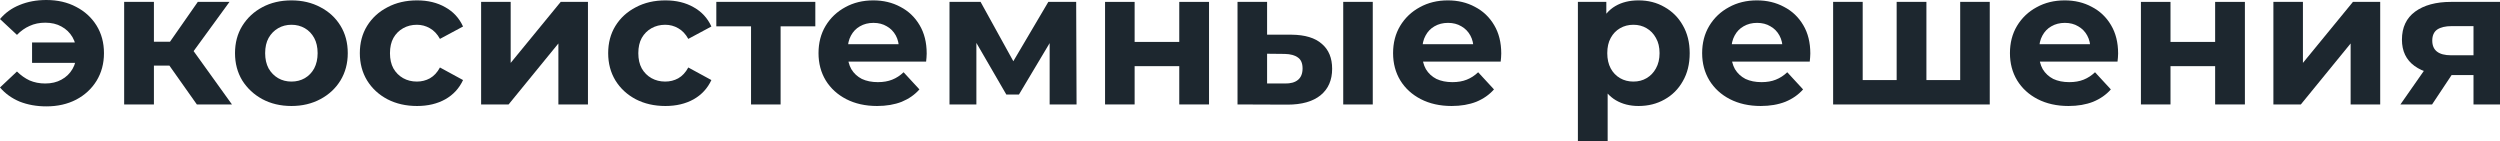
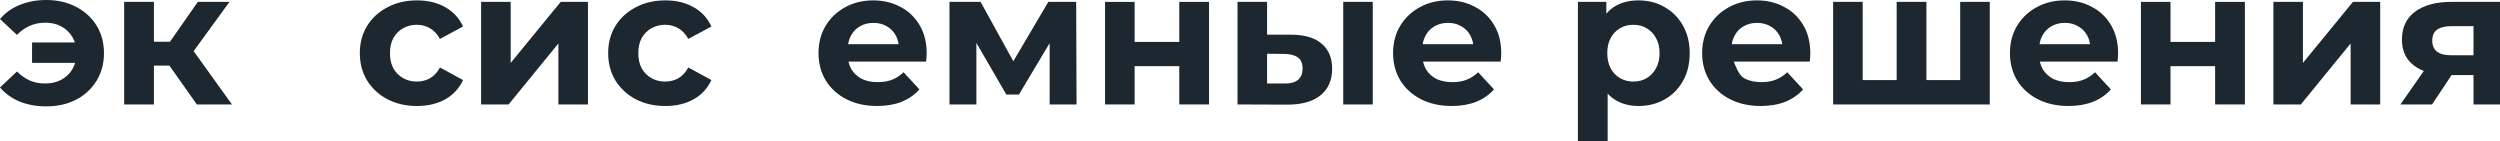
<svg xmlns="http://www.w3.org/2000/svg" viewBox="0 0 79.134 4.477" fill="none">
  <path d="M1.015 1.991V1.345H2.711V1.991H1.015ZM1.467 0C1.822 0 2.136 0.072 2.409 0.217C2.683 0.358 2.899 0.555 3.056 0.808C3.213 1.062 3.291 1.354 3.291 1.683C3.291 2.009 3.213 2.301 3.056 2.558C2.899 2.812 2.683 3.011 2.409 3.155C2.136 3.296 1.822 3.367 1.467 3.367C1.157 3.367 0.876 3.316 0.622 3.216C0.372 3.111 0.165 2.962 0 2.769L0.537 2.263C0.658 2.383 0.791 2.478 0.936 2.546C1.085 2.61 1.25 2.643 1.431 2.643C1.628 2.643 1.8 2.602 1.944 2.522C2.093 2.442 2.21 2.329 2.295 2.184C2.379 2.039 2.422 1.872 2.422 1.683C2.422 1.49 2.379 1.321 2.295 1.177C2.21 1.032 2.093 0.919 1.944 0.839C1.8 0.758 1.628 0.718 1.431 0.718C1.25 0.718 1.085 0.752 0.936 0.821C0.791 0.885 0.658 0.979 0.537 1.104L0 0.603C0.165 0.406 0.372 0.257 0.622 0.157C0.876 0.052 1.157 0 1.467 0Z" fill="#1D272F" />
  <path d="M6.231 3.306L5.144 1.768L5.911 1.315L7.342 3.306H6.231ZM3.93 3.306V0.06H4.872V3.306H3.93ZM4.595 2.076V1.321H5.73V2.076H4.595ZM6.002 1.792L5.12 1.695L6.261 0.06H7.264L6.002 1.792Z" fill="#1D272F" />
-   <path d="M9.226 3.355C8.88 3.355 8.572 3.282 8.302 3.137C8.037 2.993 7.825 2.795 7.668 2.546C7.515 2.293 7.439 2.005 7.439 1.683C7.439 1.358 7.515 1.07 7.668 0.821C7.825 0.567 8.037 0.37 8.302 0.229C8.572 0.084 8.88 0.012 9.226 0.012C9.568 0.012 9.874 0.084 10.144 0.229C10.414 0.37 10.625 0.565 10.778 0.815C10.931 1.064 11.008 1.354 11.008 1.683C11.008 2.005 10.931 2.293 10.778 2.546C10.625 2.795 10.414 2.993 10.144 3.137C9.874 3.282 9.568 3.355 9.226 3.355ZM9.226 2.582C9.383 2.582 9.524 2.546 9.649 2.474C9.774 2.401 9.872 2.299 9.945 2.166C10.017 2.029 10.054 1.868 10.054 1.683C10.054 1.494 10.017 1.333 9.945 1.201C9.872 1.068 9.774 0.965 9.649 0.893C9.524 0.821 9.383 0.784 9.226 0.784C9.069 0.784 8.928 0.821 8.804 0.893C8.679 0.965 8.578 1.068 8.502 1.201C8.429 1.333 8.393 1.494 8.393 1.683C8.393 1.868 8.429 2.029 8.502 2.166C8.578 2.299 8.679 2.401 8.804 2.474C8.928 2.546 9.069 2.582 9.226 2.582Z" fill="#1D272F" />
  <path d="M13.202 3.355C12.851 3.355 12.539 3.284 12.266 3.143C11.992 2.999 11.776 2.8 11.619 2.546C11.466 2.293 11.39 2.005 11.39 1.683C11.39 1.358 11.466 1.07 11.619 0.821C11.776 0.567 11.992 0.37 12.266 0.229C12.539 0.084 12.851 0.012 13.202 0.012C13.544 0.012 13.842 0.084 14.095 0.229C14.349 0.37 14.536 0.573 14.657 0.839L13.926 1.231C13.842 1.078 13.735 0.965 13.606 0.893C13.481 0.821 13.344 0.784 13.196 0.784C13.034 0.784 12.89 0.821 12.761 0.893C12.632 0.965 12.529 1.068 12.453 1.201C12.38 1.333 12.344 1.494 12.344 1.683C12.344 1.872 12.38 2.033 12.453 2.166C12.529 2.299 12.632 2.401 12.761 2.474C12.89 2.546 13.034 2.582 13.196 2.582C13.344 2.582 13.481 2.548 13.606 2.48C13.735 2.407 13.842 2.293 13.926 2.136L14.657 2.534C14.536 2.795 14.349 2.999 14.095 3.143C13.842 3.284 13.544 3.355 13.202 3.355Z" fill="#1D272F" />
  <path d="M15.229 3.306V0.06H16.165V1.991L17.748 0.06H18.611V3.306H17.675V1.376L16.099 3.306H15.229Z" fill="#1D272F" />
  <path d="M21.063 3.355C20.712 3.355 20.4 3.284 20.127 3.143C19.853 2.999 19.637 2.8 19.48 2.546C19.327 2.293 19.251 2.005 19.251 1.683C19.251 1.358 19.327 1.07 19.48 0.821C19.637 0.567 19.853 0.37 20.127 0.229C20.4 0.084 20.712 0.012 21.063 0.012C21.405 0.012 21.703 0.084 21.956 0.229C22.21 0.37 22.397 0.573 22.518 0.839L21.787 1.231C21.703 1.078 21.596 0.965 21.467 0.893C21.342 0.821 21.205 0.784 21.056 0.784C20.895 0.784 20.751 0.821 20.622 0.893C20.493 0.965 20.39 1.068 20.314 1.201C20.241 1.333 20.205 1.494 20.205 1.683C20.205 1.872 20.241 2.033 20.314 2.166C20.39 2.299 20.493 2.401 20.622 2.474C20.751 2.546 20.895 2.582 21.056 2.582C21.205 2.582 21.342 2.548 21.467 2.48C21.596 2.407 21.703 2.293 21.787 2.136L22.518 2.534C22.397 2.795 22.21 2.999 21.956 3.143C21.703 3.284 21.405 3.355 21.063 3.355Z" fill="#1D272F" />
-   <path d="M23.773 3.306V0.615L23.984 0.833H22.674V0.06H25.808V0.833H24.498L24.709 0.615V3.306H23.773Z" fill="#1D272F" />
  <path d="M27.763 3.355C27.392 3.355 27.066 3.282 26.785 3.137C26.507 2.993 26.291 2.795 26.138 2.546C25.985 2.293 25.909 2.005 25.909 1.683C25.909 1.358 25.983 1.07 26.132 0.821C26.285 0.567 26.493 0.37 26.754 0.229C27.016 0.084 27.312 0.012 27.642 0.012C27.96 0.012 28.246 0.08 28.5 0.217C28.757 0.35 28.96 0.543 29.109 0.796C29.258 1.046 29.333 1.345 29.333 1.695C29.333 1.732 29.331 1.774 29.327 1.822C29.323 1.866 29.319 1.909 29.315 1.949H26.676V1.4H28.82L28.457 1.563C28.457 1.394 28.423 1.247 28.355 1.122C28.286 0.998 28.192 0.901 28.071 0.833C27.95 0.76 27.809 0.724 27.648 0.724C27.487 0.724 27.344 0.76 27.219 0.833C27.098 0.901 27.004 1 26.935 1.128C26.867 1.253 26.833 1.402 26.833 1.575V1.72C26.833 1.897 26.871 2.053 26.948 2.19C27.028 2.323 27.139 2.425 27.28 2.498C27.425 2.566 27.594 2.6 27.787 2.6C27.96 2.6 28.111 2.574 28.24 2.522C28.373 2.47 28.493 2.391 28.602 2.287L29.103 2.83C28.954 2.999 28.767 3.129 28.542 3.222C28.316 3.31 28.057 3.355 27.763 3.355Z" fill="#1D272F" />
  <path d="M30.055 3.306V0.06H31.039L32.265 2.281H31.873L33.183 0.06H34.065L34.077 3.306H33.225V1.026L33.37 1.122L32.253 2.993H31.854L30.731 1.056L30.906 1.014V3.306H30.055Z" fill="#1D272F" />
  <path d="M34.979 3.306V0.06H35.915V1.327H37.328V0.06H38.27V3.306H37.328V2.094H35.915V3.306H34.979Z" fill="#1D272F" />
  <path d="M42.518 3.306V0.06H43.453V3.306H42.518ZM40.881 1.098C41.308 1.102 41.628 1.199 41.841 1.388C42.059 1.573 42.167 1.836 42.167 2.178C42.167 2.536 42.045 2.816 41.799 3.017C41.553 3.214 41.205 3.312 40.754 3.312L39.172 3.306V0.06H40.108V1.098H40.881ZM40.67 2.643C40.851 2.647 40.99 2.608 41.086 2.528C41.183 2.448 41.231 2.327 41.231 2.166C41.231 2.005 41.183 1.89 41.086 1.822C40.99 1.75 40.851 1.711 40.67 1.707L40.108 1.701V2.643H40.67Z" fill="#1D272F" />
  <path d="M45.95 3.355C45.579 3.355 45.253 3.282 44.972 3.137C44.694 2.993 44.478 2.795 44.325 2.546C44.172 2.293 44.096 2.005 44.096 1.683C44.096 1.358 44.17 1.07 44.319 0.821C44.472 0.567 44.68 0.37 44.941 0.229C45.203 0.084 45.499 0.012 45.829 0.012C46.147 0.012 46.433 0.08 46.687 0.217C46.944 0.35 47.147 0.543 47.296 0.796C47.445 1.046 47.52 1.345 47.52 1.695C47.52 1.732 47.518 1.774 47.514 1.822C47.51 1.866 47.506 1.909 47.502 1.949H44.863V1.4H47.007L46.644 1.563C46.644 1.394 46.61 1.247 46.541 1.122C46.473 0.998 46.378 0.901 46.258 0.833C46.137 0.76 45.996 0.724 45.835 0.724C45.674 0.724 45.531 0.76 45.406 0.833C45.286 0.901 45.191 1 45.123 1.128C45.054 1.253 45.02 1.402 45.02 1.575V1.72C45.02 1.897 45.058 2.053 45.135 2.19C45.215 2.323 45.326 2.425 45.467 2.498C45.612 2.566 45.781 2.6 45.974 2.6C46.147 2.6 46.298 2.574 46.427 2.522C46.56 2.47 46.681 2.391 46.789 2.287L47.29 2.83C47.141 2.999 46.954 3.129 46.729 3.222C46.503 3.31 46.244 3.355 45.95 3.355Z" fill="#1D272F" />
  <path d="M51.866 3.355C51.593 3.355 51.353 3.294 51.148 3.174C50.943 3.053 50.782 2.87 50.665 2.625C50.552 2.375 50.496 2.061 50.496 1.683C50.496 1.301 50.55 0.987 50.659 0.742C50.767 0.497 50.924 0.314 51.13 0.193C51.335 0.072 51.581 0.012 51.866 0.012C52.172 0.012 52.446 0.082 52.688 0.223C52.933 0.36 53.127 0.553 53.267 0.802C53.412 1.052 53.485 1.345 53.485 1.683C53.485 2.025 53.412 2.321 53.267 2.57C53.127 2.82 52.933 3.013 52.688 3.149C52.446 3.286 52.172 3.355 51.866 3.355ZM49.946 4.477V0.06H50.846V0.724L50.828 1.689L50.888 2.649V4.477H49.946ZM51.703 2.582C51.86 2.582 51.999 2.546 52.12 2.474C52.245 2.401 52.343 2.299 52.416 2.166C52.493 2.029 52.531 1.868 52.531 1.683C52.531 1.494 52.493 1.333 52.416 1.201C52.343 1.068 52.245 0.965 52.12 0.893C51.999 0.821 51.86 0.784 51.703 0.784C51.546 0.784 51.405 0.821 51.281 0.893C51.156 0.965 51.057 1.068 50.985 1.201C50.912 1.333 50.876 1.494 50.876 1.683C50.876 1.868 50.912 2.029 50.985 2.166C51.057 2.299 51.156 2.401 51.281 2.474C51.405 2.546 51.546 2.582 51.703 2.582Z" fill="#1D272F" />
-   <path d="M55.733 3.355C55.363 3.355 55.037 3.282 54.755 3.137C54.477 2.993 54.262 2.795 54.109 2.546C53.956 2.293 53.879 2.005 53.879 1.683C53.879 1.358 53.954 1.07 54.103 0.821C54.256 0.567 54.463 0.37 54.725 0.229C54.986 0.084 55.282 0.012 55.612 0.012C55.931 0.012 56.216 0.08 56.47 0.217C56.728 0.35 56.931 0.543 57.08 0.796C57.229 1.046 57.303 1.345 57.303 1.695C57.303 1.732 57.301 1.774 57.297 1.822C57.293 1.866 57.289 1.909 57.285 1.949H54.646V1.4H56.79L56.428 1.563C56.428 1.394 56.394 1.247 56.325 1.122C56.257 0.998 56.162 0.901 56.041 0.833C55.921 0.76 55.779 0.724 55.618 0.724C55.457 0.724 55.315 0.76 55.19 0.833C55.069 0.901 54.974 1 54.906 1.128C54.838 1.253 54.803 1.402 54.803 1.575V1.72C54.803 1.897 54.842 2.053 54.918 2.19C54.999 2.323 55.109 2.425 55.25 2.498C55.395 2.566 55.564 2.6 55.758 2.6C55.931 2.6 56.082 2.574 56.21 2.522C56.343 2.47 56.464 2.391 56.573 2.287L57.074 2.83C56.925 2.999 56.738 3.129 56.512 3.222C56.287 3.31 56.027 3.355 55.733 3.355Z" fill="#1D272F" />
+   <path d="M55.733 3.355C55.363 3.355 55.037 3.282 54.755 3.137C54.477 2.993 54.262 2.795 54.109 2.546C53.956 2.293 53.879 2.005 53.879 1.683C53.879 1.358 53.954 1.07 54.103 0.821C54.256 0.567 54.463 0.37 54.725 0.229C54.986 0.084 55.282 0.012 55.612 0.012C55.931 0.012 56.216 0.08 56.47 0.217C56.728 0.35 56.931 0.543 57.08 0.796C57.229 1.046 57.303 1.345 57.303 1.695C57.303 1.732 57.301 1.774 57.297 1.822C57.293 1.866 57.289 1.909 57.285 1.949H54.646V1.4H56.79L56.428 1.563C56.428 1.394 56.394 1.247 56.325 1.122C56.257 0.998 56.162 0.901 56.041 0.833C55.921 0.76 55.779 0.724 55.618 0.724C55.457 0.724 55.315 0.76 55.19 0.833C55.069 0.901 54.974 1 54.906 1.128C54.838 1.253 54.803 1.402 54.803 1.575V1.72C54.999 2.323 55.109 2.425 55.25 2.498C55.395 2.566 55.564 2.6 55.758 2.6C55.931 2.6 56.082 2.574 56.21 2.522C56.343 2.47 56.464 2.391 56.573 2.287L57.074 2.83C56.925 2.999 56.738 3.129 56.512 3.222C56.287 3.31 56.027 3.355 55.733 3.355Z" fill="#1D272F" />
  <path d="M60.242 2.534L60.036 2.751V0.06H60.978V2.751L60.761 2.534H62.259L62.047 2.751V0.06H62.983V3.306H58.025V0.06H58.961V2.751L58.75 2.534H60.242Z" fill="#1D272F" />
  <path d="M65.476 3.355C65.105 3.355 64.779 3.282 64.497 3.137C64.219 2.993 64.004 2.795 63.851 2.546C63.698 2.293 63.622 2.005 63.622 1.683C63.622 1.358 63.696 1.07 63.845 0.821C63.998 0.567 64.205 0.37 64.467 0.229C64.729 0.084 65.024 0.012 65.355 0.012C65.673 0.012 65.959 0.08 66.212 0.217C66.47 0.35 66.673 0.543 66.822 0.796C66.971 1.046 67.046 1.345 67.046 1.695C67.046 1.732 67.044 1.774 67.04 1.822C67.036 1.866 67.032 1.909 67.027 1.949H64.388V1.4H66.532L66.17 1.563C66.17 1.394 66.136 1.247 66.067 1.122C65.999 0.998 65.904 0.901 65.783 0.833C65.663 0.76 65.522 0.724 65.361 0.724C65.2 0.724 65.057 0.76 64.932 0.833C64.811 0.901 64.717 1 64.648 1.128C64.58 1.253 64.545 1.402 64.545 1.575V1.72C64.545 1.897 64.584 2.053 64.66 2.19C64.741 2.323 64.851 2.425 64.992 2.498C65.137 2.566 65.306 2.6 65.5 2.6C65.673 2.6 65.824 2.574 65.953 2.522C66.085 2.47 66.206 2.391 66.315 2.287L66.816 2.83C66.667 2.999 66.48 3.129 66.254 3.222C66.029 3.31 65.769 3.355 65.476 3.355Z" fill="#1D272F" />
  <path d="M67.768 3.306V0.06H68.704V1.327H70.117V0.06H71.059V3.306H70.117V2.094H68.704V3.306H67.768Z" fill="#1D272F" />
  <path d="M71.961 3.306V0.06H72.896V1.991L74.479 0.06H75.342V3.306H74.406V1.376L72.83 3.306H71.961Z" fill="#1D272F" />
  <path d="M78.295 3.306V2.226L78.428 2.377H77.528C77.061 2.377 76.695 2.281 76.429 2.088C76.163 1.895 76.03 1.617 76.03 1.255C76.03 0.869 76.169 0.573 76.447 0.368C76.729 0.163 77.107 0.06 77.582 0.06H79.134V3.306H78.295ZM75.982 3.306L76.846 2.069H77.806L76.984 3.306H75.982ZM78.295 1.937V0.585L78.428 0.827H77.601C77.407 0.827 77.256 0.863 77.147 0.935C77.043 1.008 76.99 1.124 76.99 1.285C76.99 1.595 77.19 1.75 77.588 1.75H78.428L78.295 1.937Z" fill="#1D272F" />
</svg>